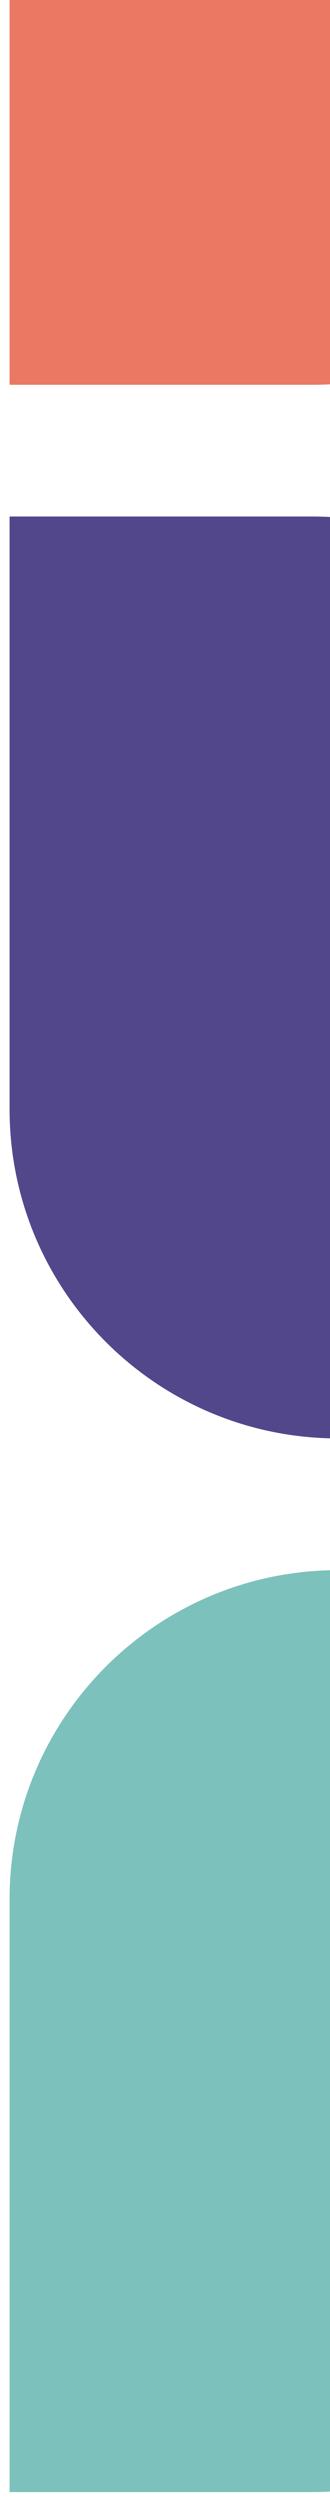
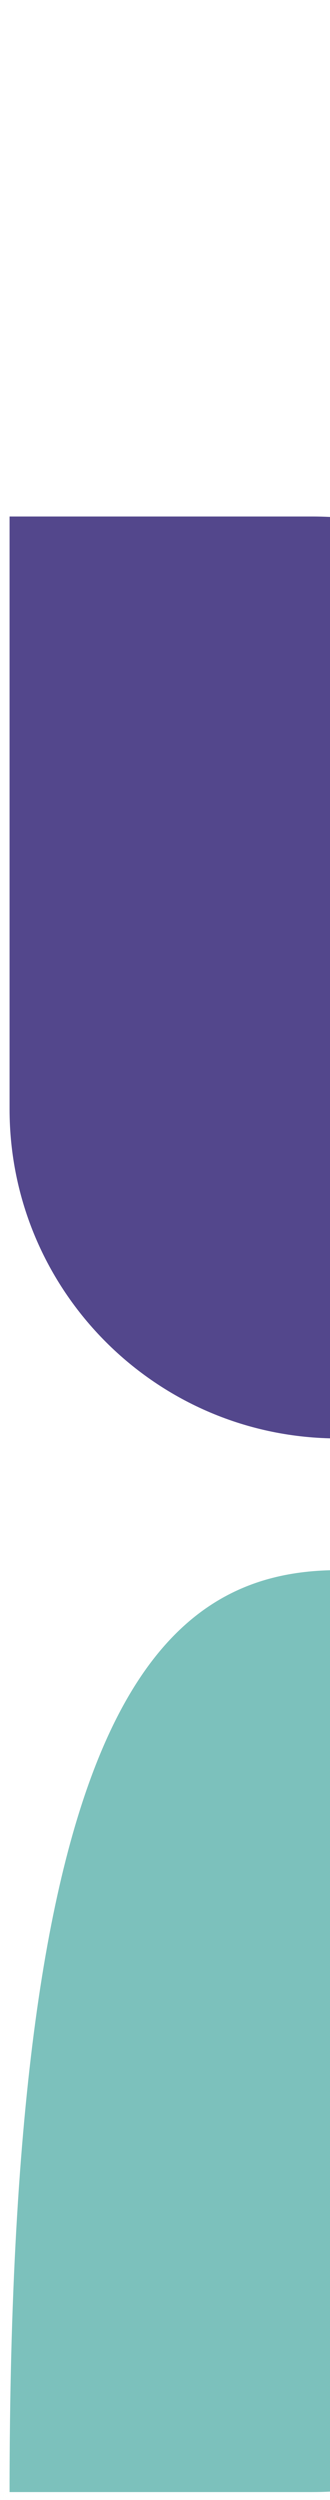
<svg xmlns="http://www.w3.org/2000/svg" width="23" height="174" viewBox="0 0 23 174" fill="none">
-   <path d="M23.583 -37.385C36.24 -37.385 46.5 -27.125 46.5 -14.468L46.5 2.032C46.5 15.701 35.419 26.782 21.75 26.782L0.667 26.782L0.667 -14.468C0.667 -27.125 10.927 -37.385 23.583 -37.385Z" fill="#EA7963" />
  <path d="M23.583 100.115C36.24 100.115 46.5 89.855 46.5 77.198L46.5 60.699C46.5 47.029 35.419 35.949 21.75 35.949L0.667 35.949L0.667 77.198C0.667 89.855 10.927 100.115 23.583 100.115Z" fill="#53478C" />
-   <path d="M23.583 109.282C36.24 109.282 46.5 119.542 46.5 132.198L46.5 148.698C46.5 162.367 35.419 173.448 21.75 173.448L0.667 173.448L0.667 132.198C0.667 119.542 10.927 109.282 23.583 109.282Z" fill="#7CC1BC" />
+   <path d="M23.583 109.282C36.24 109.282 46.5 119.542 46.5 132.198L46.5 148.698C46.5 162.367 35.419 173.448 21.75 173.448L0.667 173.448C0.667 119.542 10.927 109.282 23.583 109.282Z" fill="#7CC1BC" />
</svg>